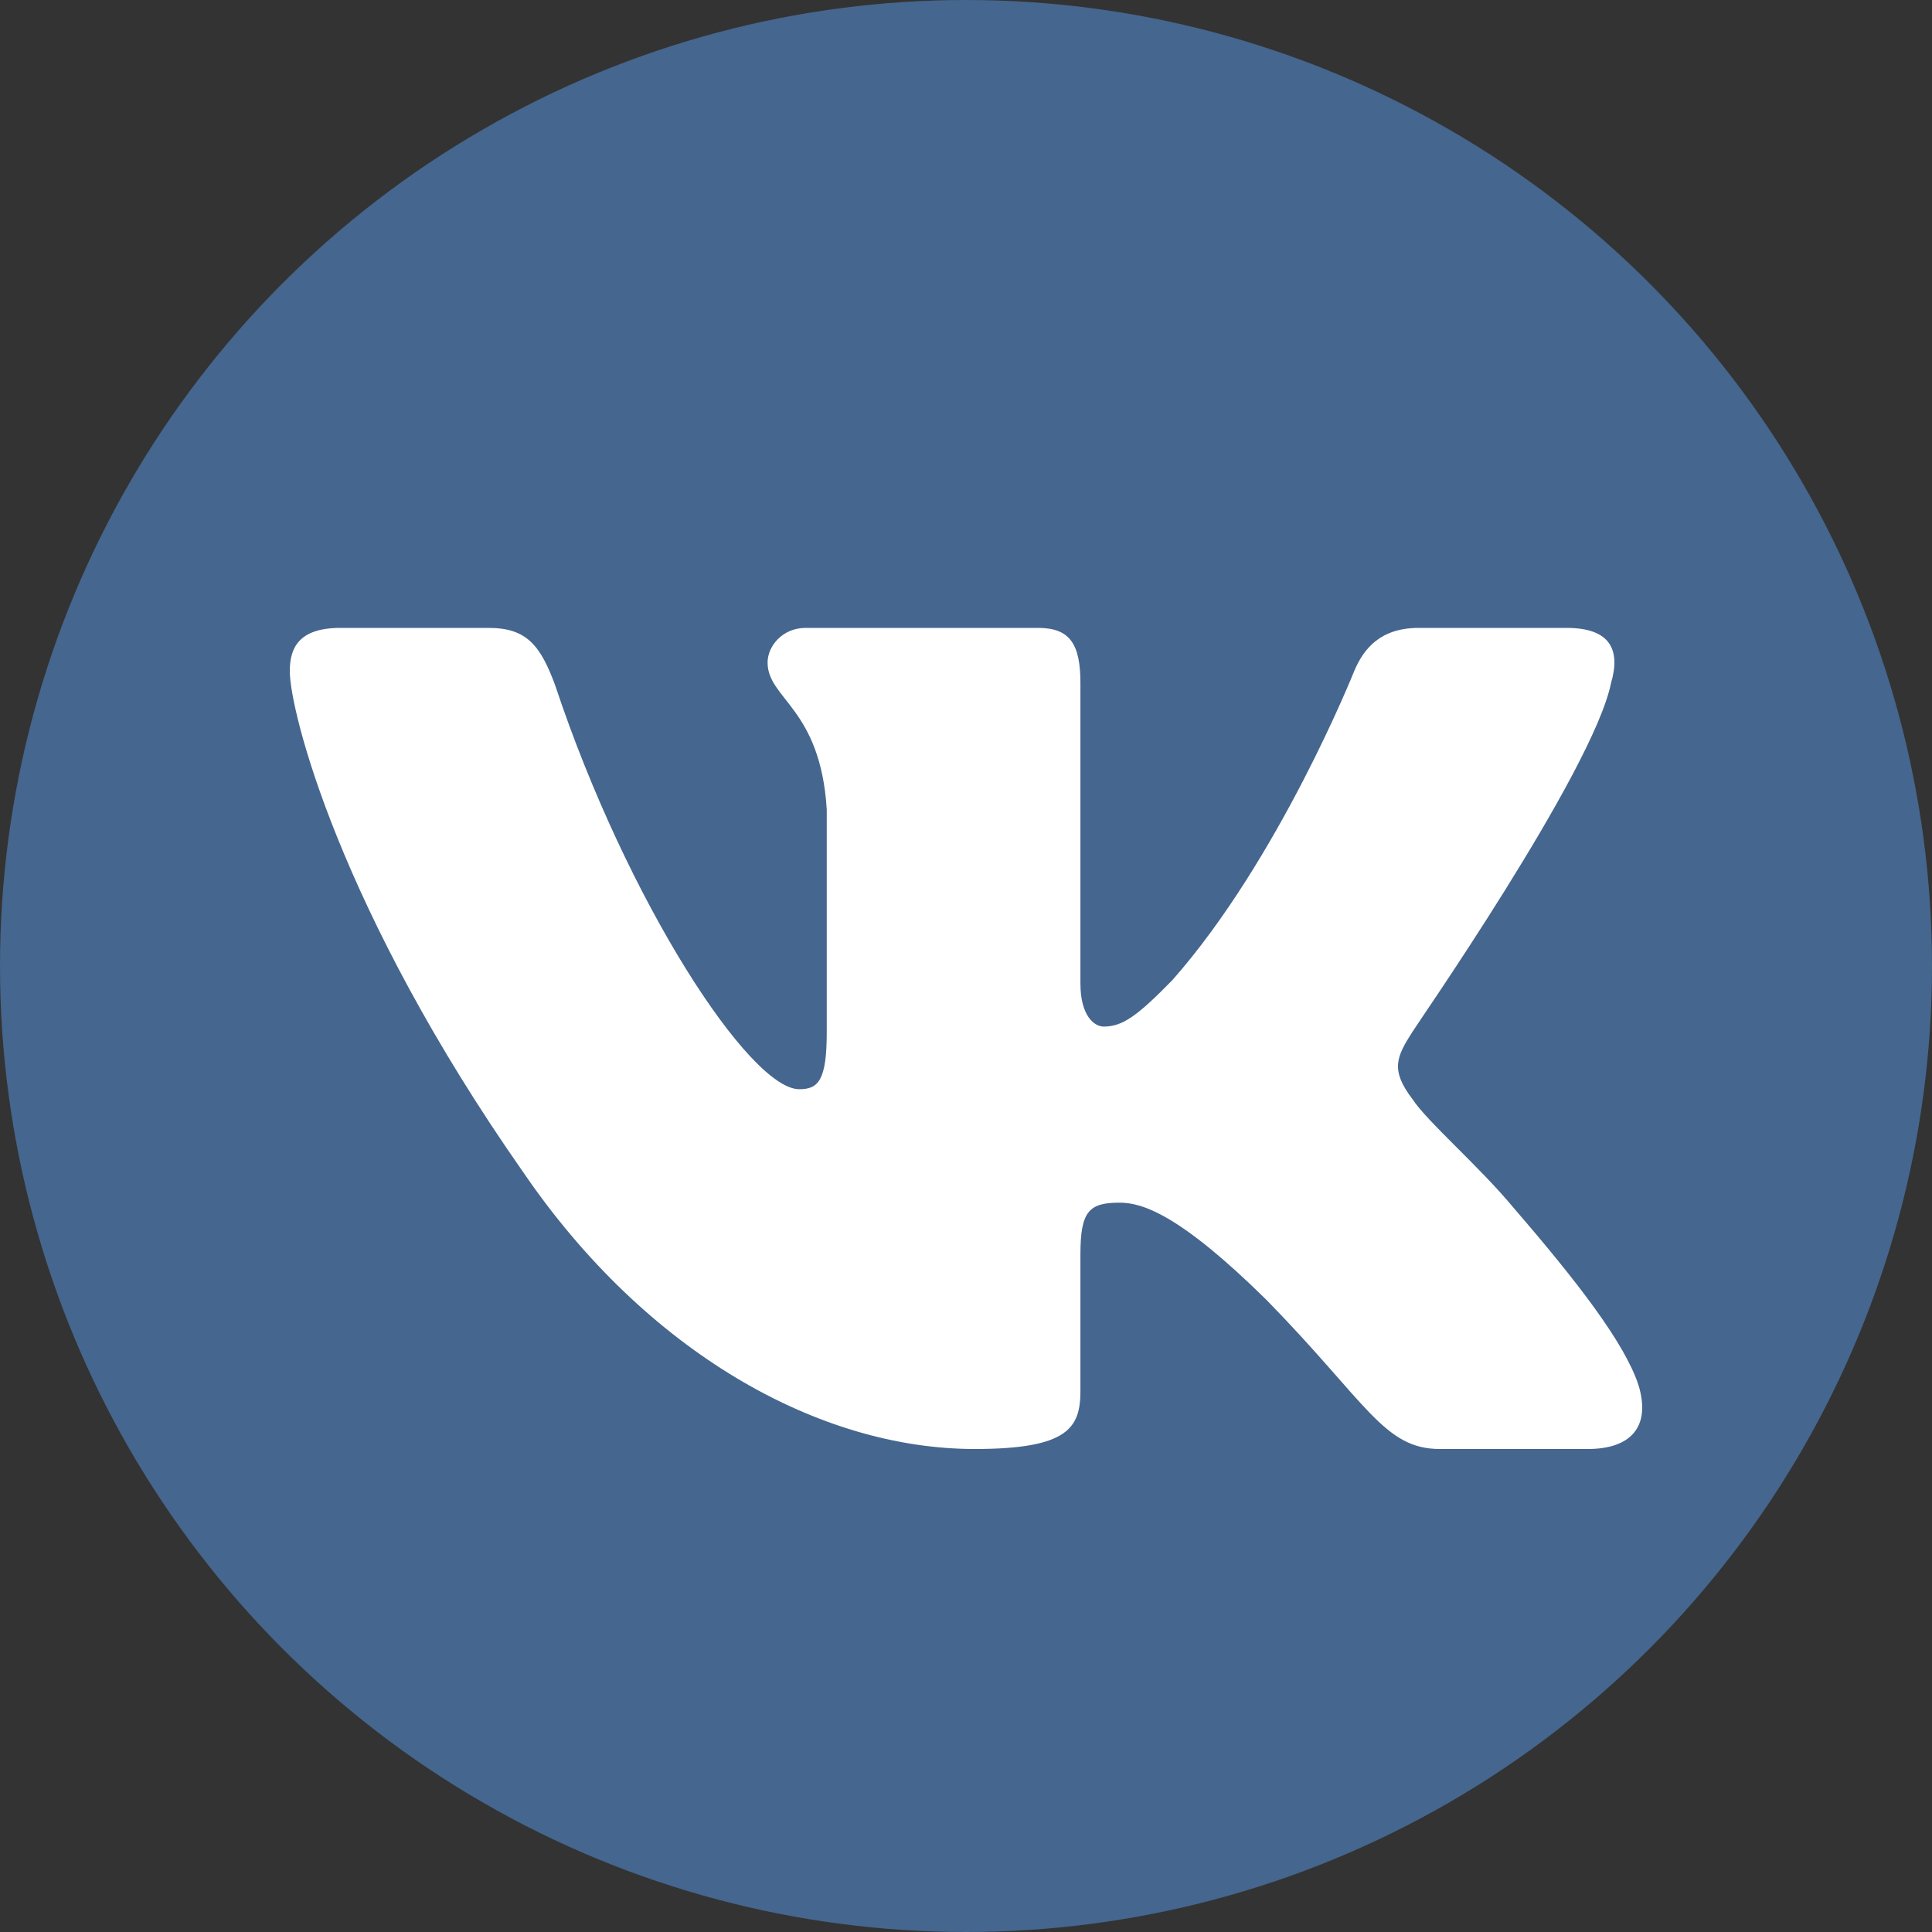
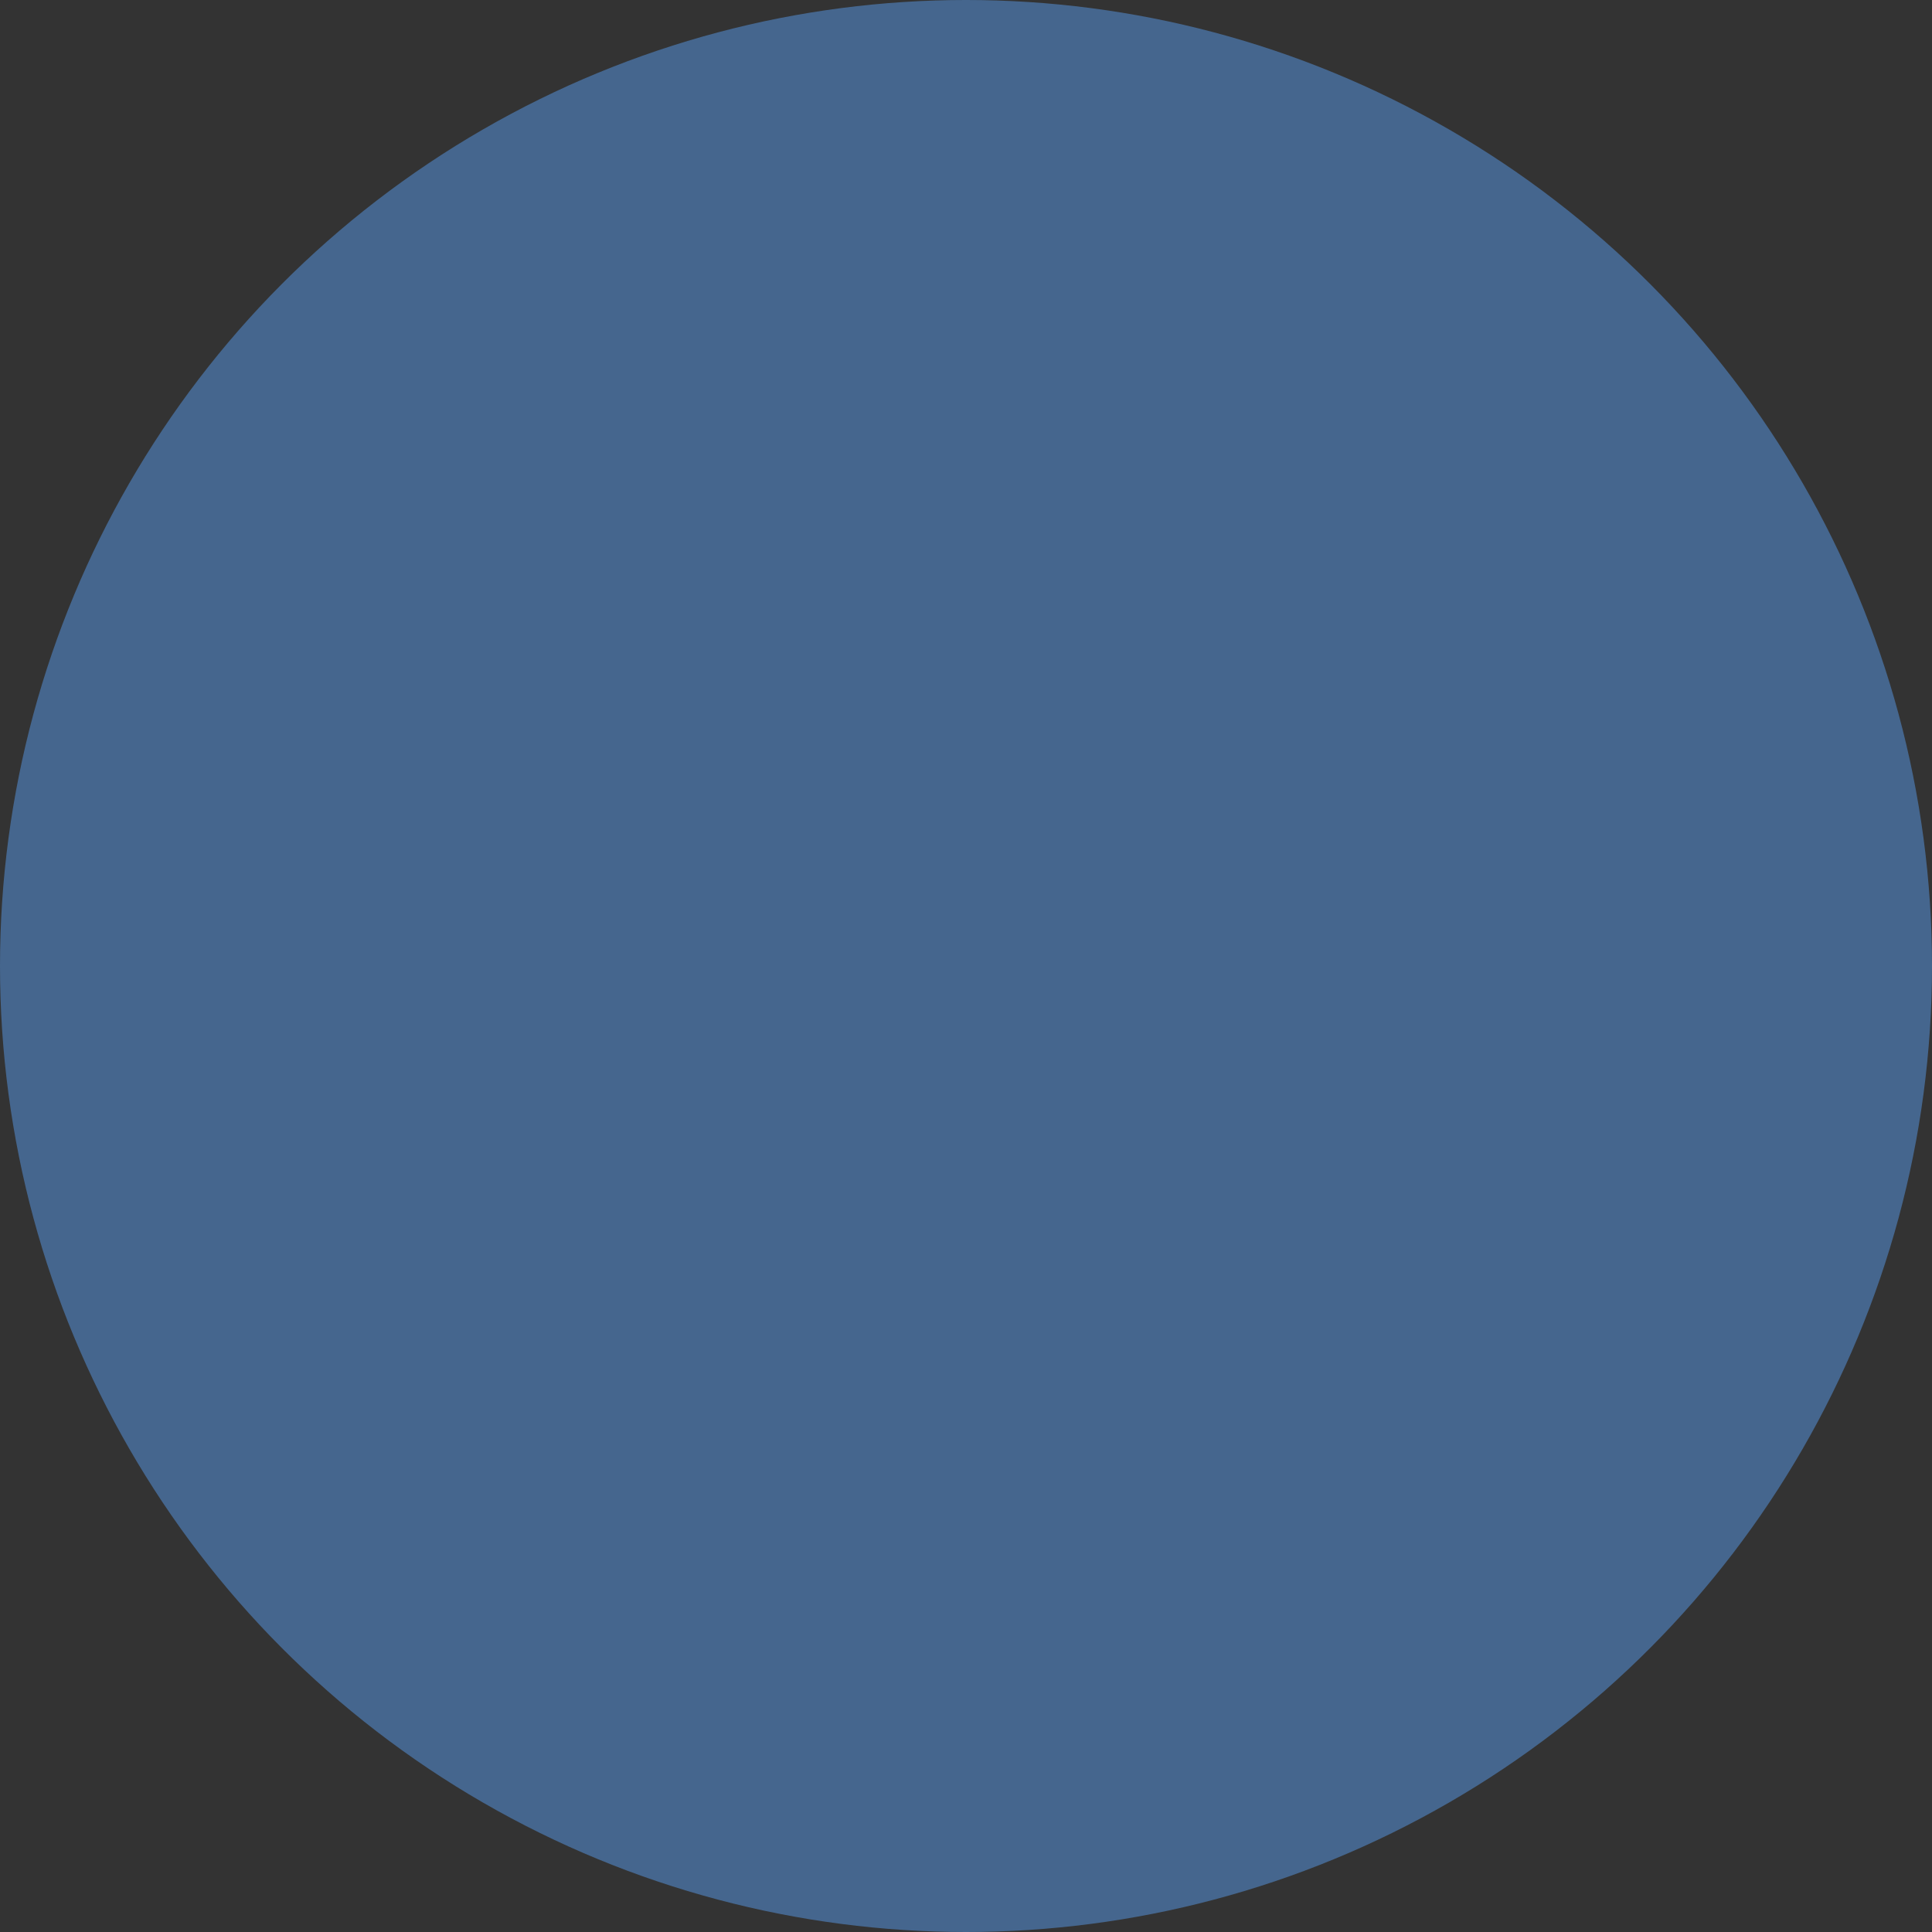
<svg xmlns="http://www.w3.org/2000/svg" width="40" height="40" viewBox="0 0 40 40" fill="none">
  <rect x="0" y="0" width="40" height="40" fill="#333333" stroke="none" />
  <circle cx="20" cy="20" r="20" fill="#45668E" />
-   <path fill-rule="evenodd" clip-rule="evenodd" d="M33.355 14.141C33.552 13.47 33.355 13 32.436 13H29.372C28.585 13 28.234 13.425 28.037 13.895C28.037 13.895 26.484 17.787 24.273 20.292C23.551 21.03 23.245 21.254 22.851 21.254C22.654 21.254 22.369 21.03 22.369 20.359V14.141C22.369 13.335 22.151 13 21.494 13H16.68C16.198 13 15.892 13.38 15.892 13.716C15.892 14.476 16.986 14.655 17.117 16.758V21.366C17.117 22.372 16.942 22.551 16.548 22.551C15.52 22.551 12.981 18.659 11.493 14.185C11.187 13.358 10.902 13 10.114 13H7.05C6.175 13 6 13.425 6 13.895C6 14.722 7.029 18.838 10.836 24.274C13.375 27.987 16.942 30 20.181 30C22.129 30 22.369 29.553 22.369 28.792V25.974C22.369 25.079 22.544 24.9 23.179 24.9C23.639 24.9 24.405 25.124 26.221 26.913C28.3 29.038 28.65 30 29.81 30H32.874C33.749 30 34.187 29.553 33.924 28.68C33.64 27.808 32.655 26.533 31.342 25.012C30.62 24.14 29.547 23.222 29.241 22.753C28.782 22.149 28.913 21.88 29.241 21.366C29.241 21.343 32.983 15.975 33.355 14.141V14.141Z" fill="white" />
</svg>